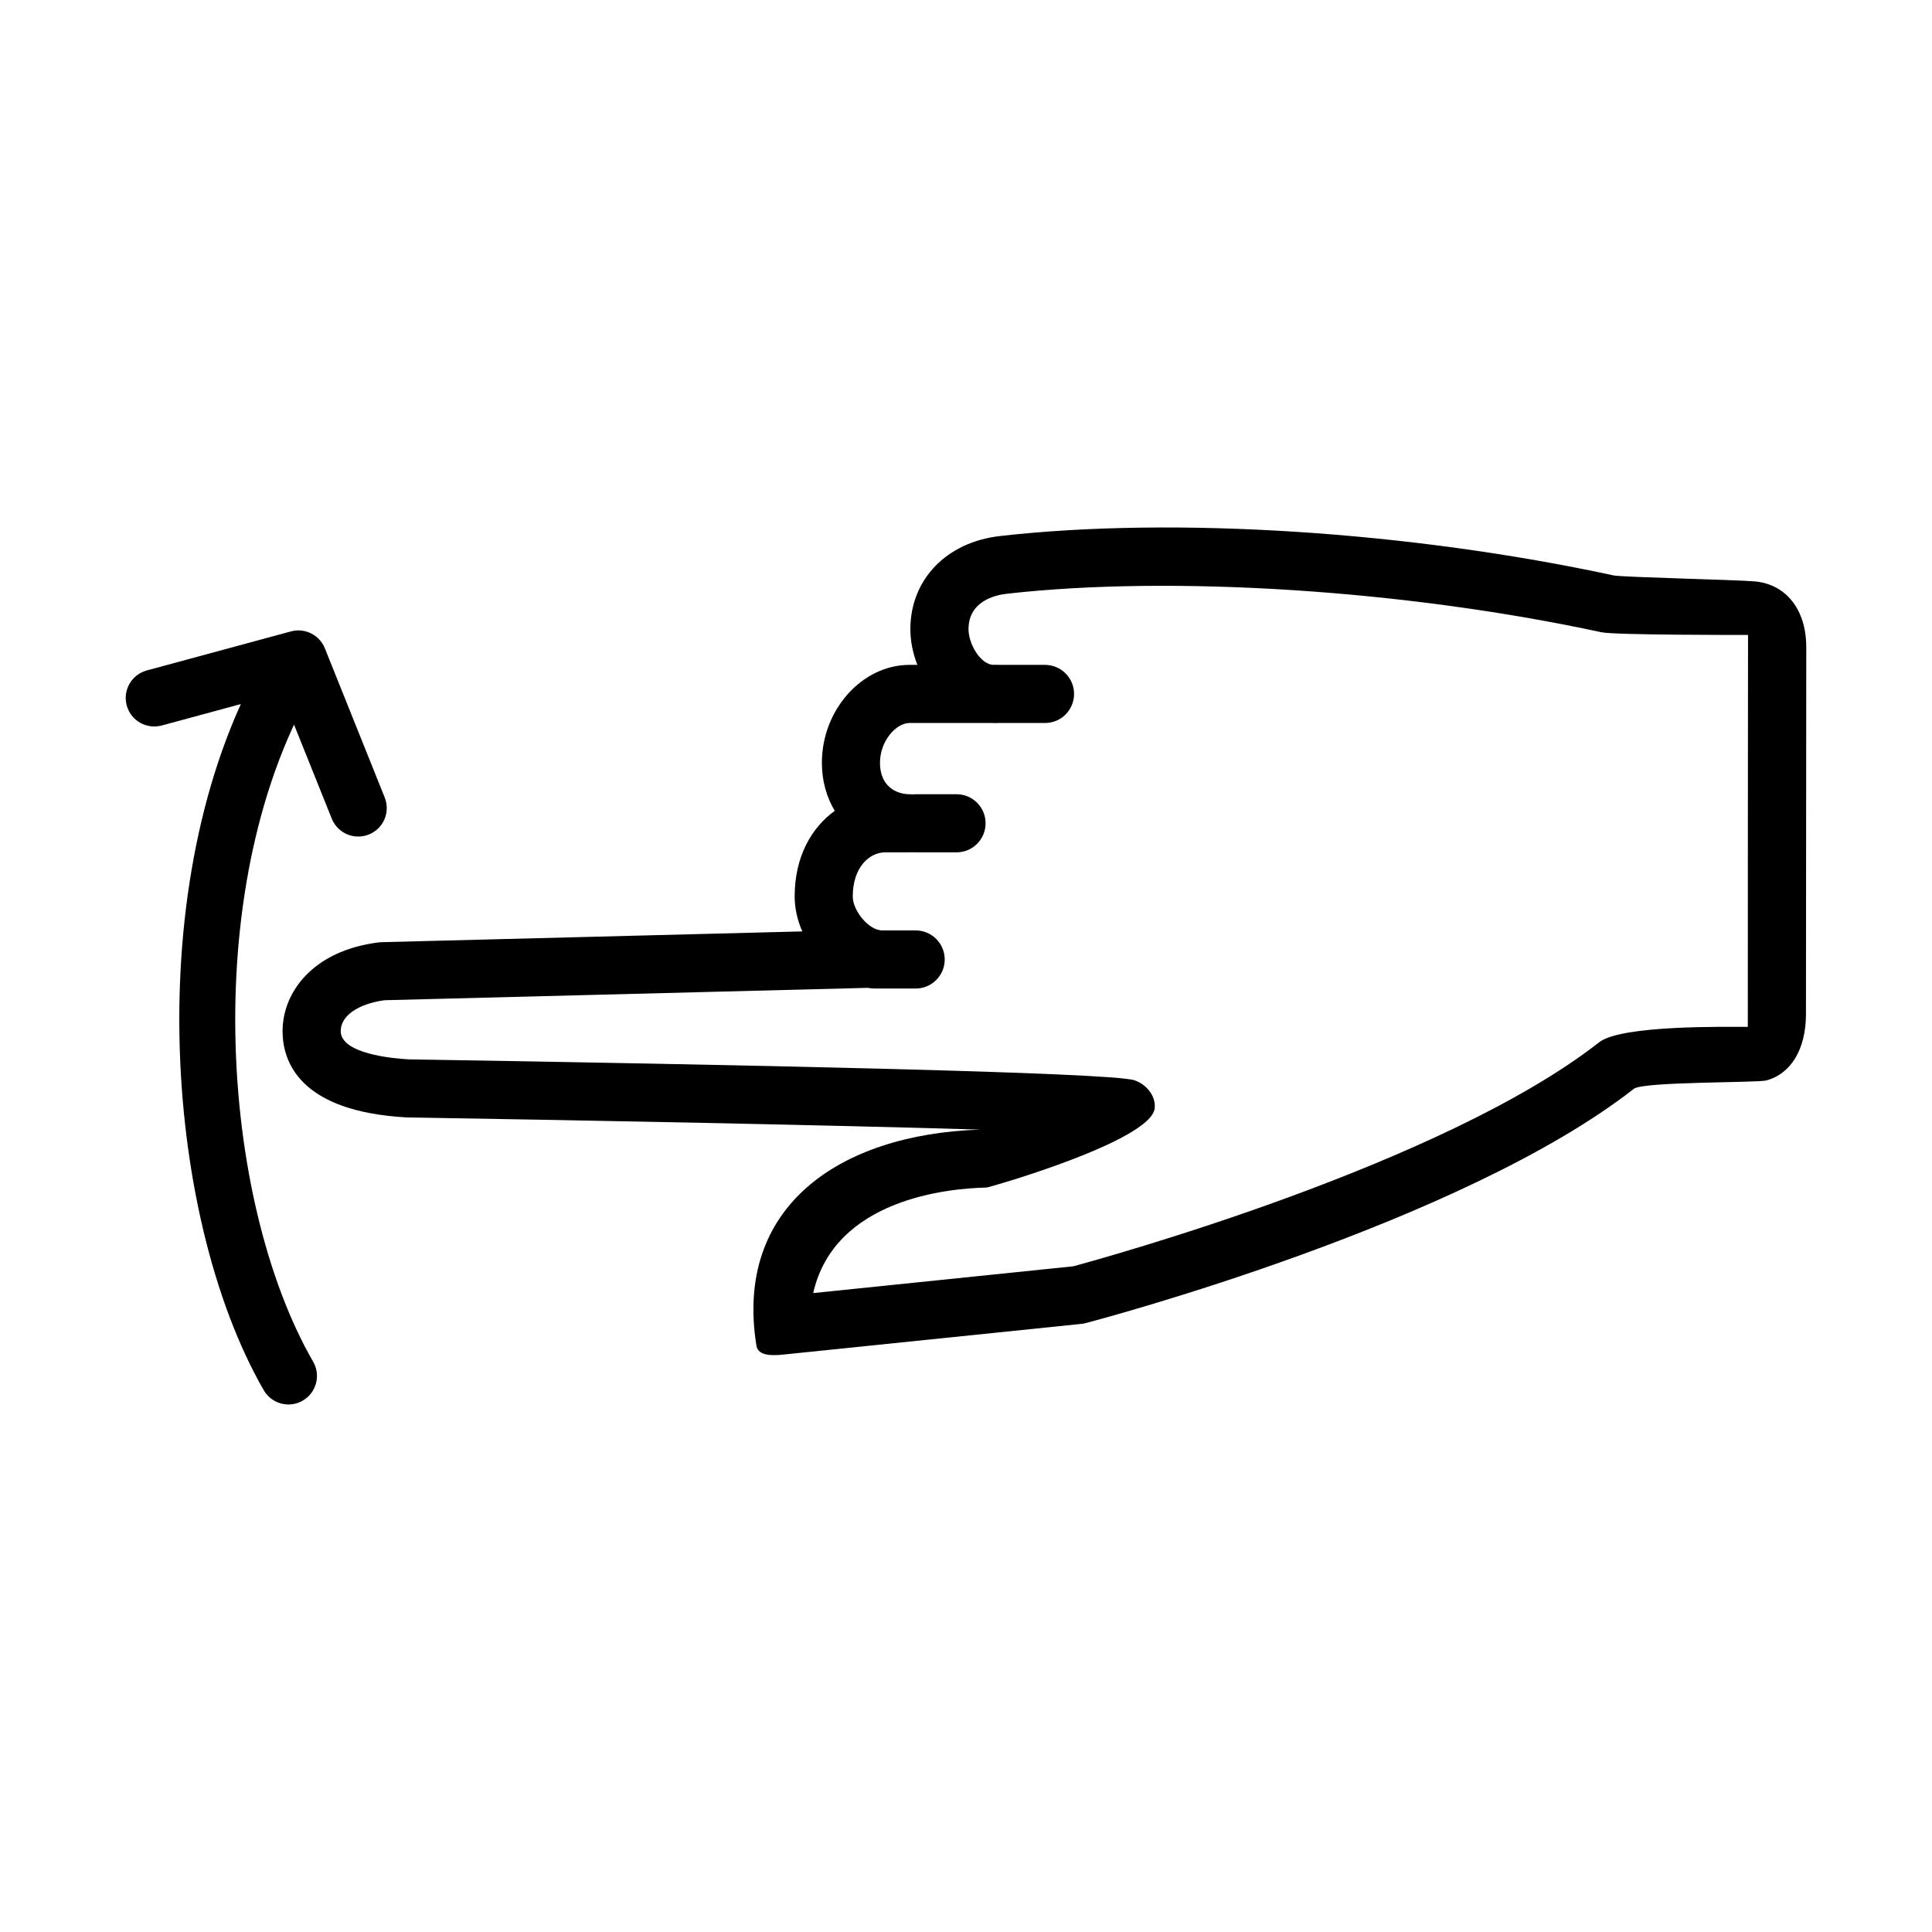
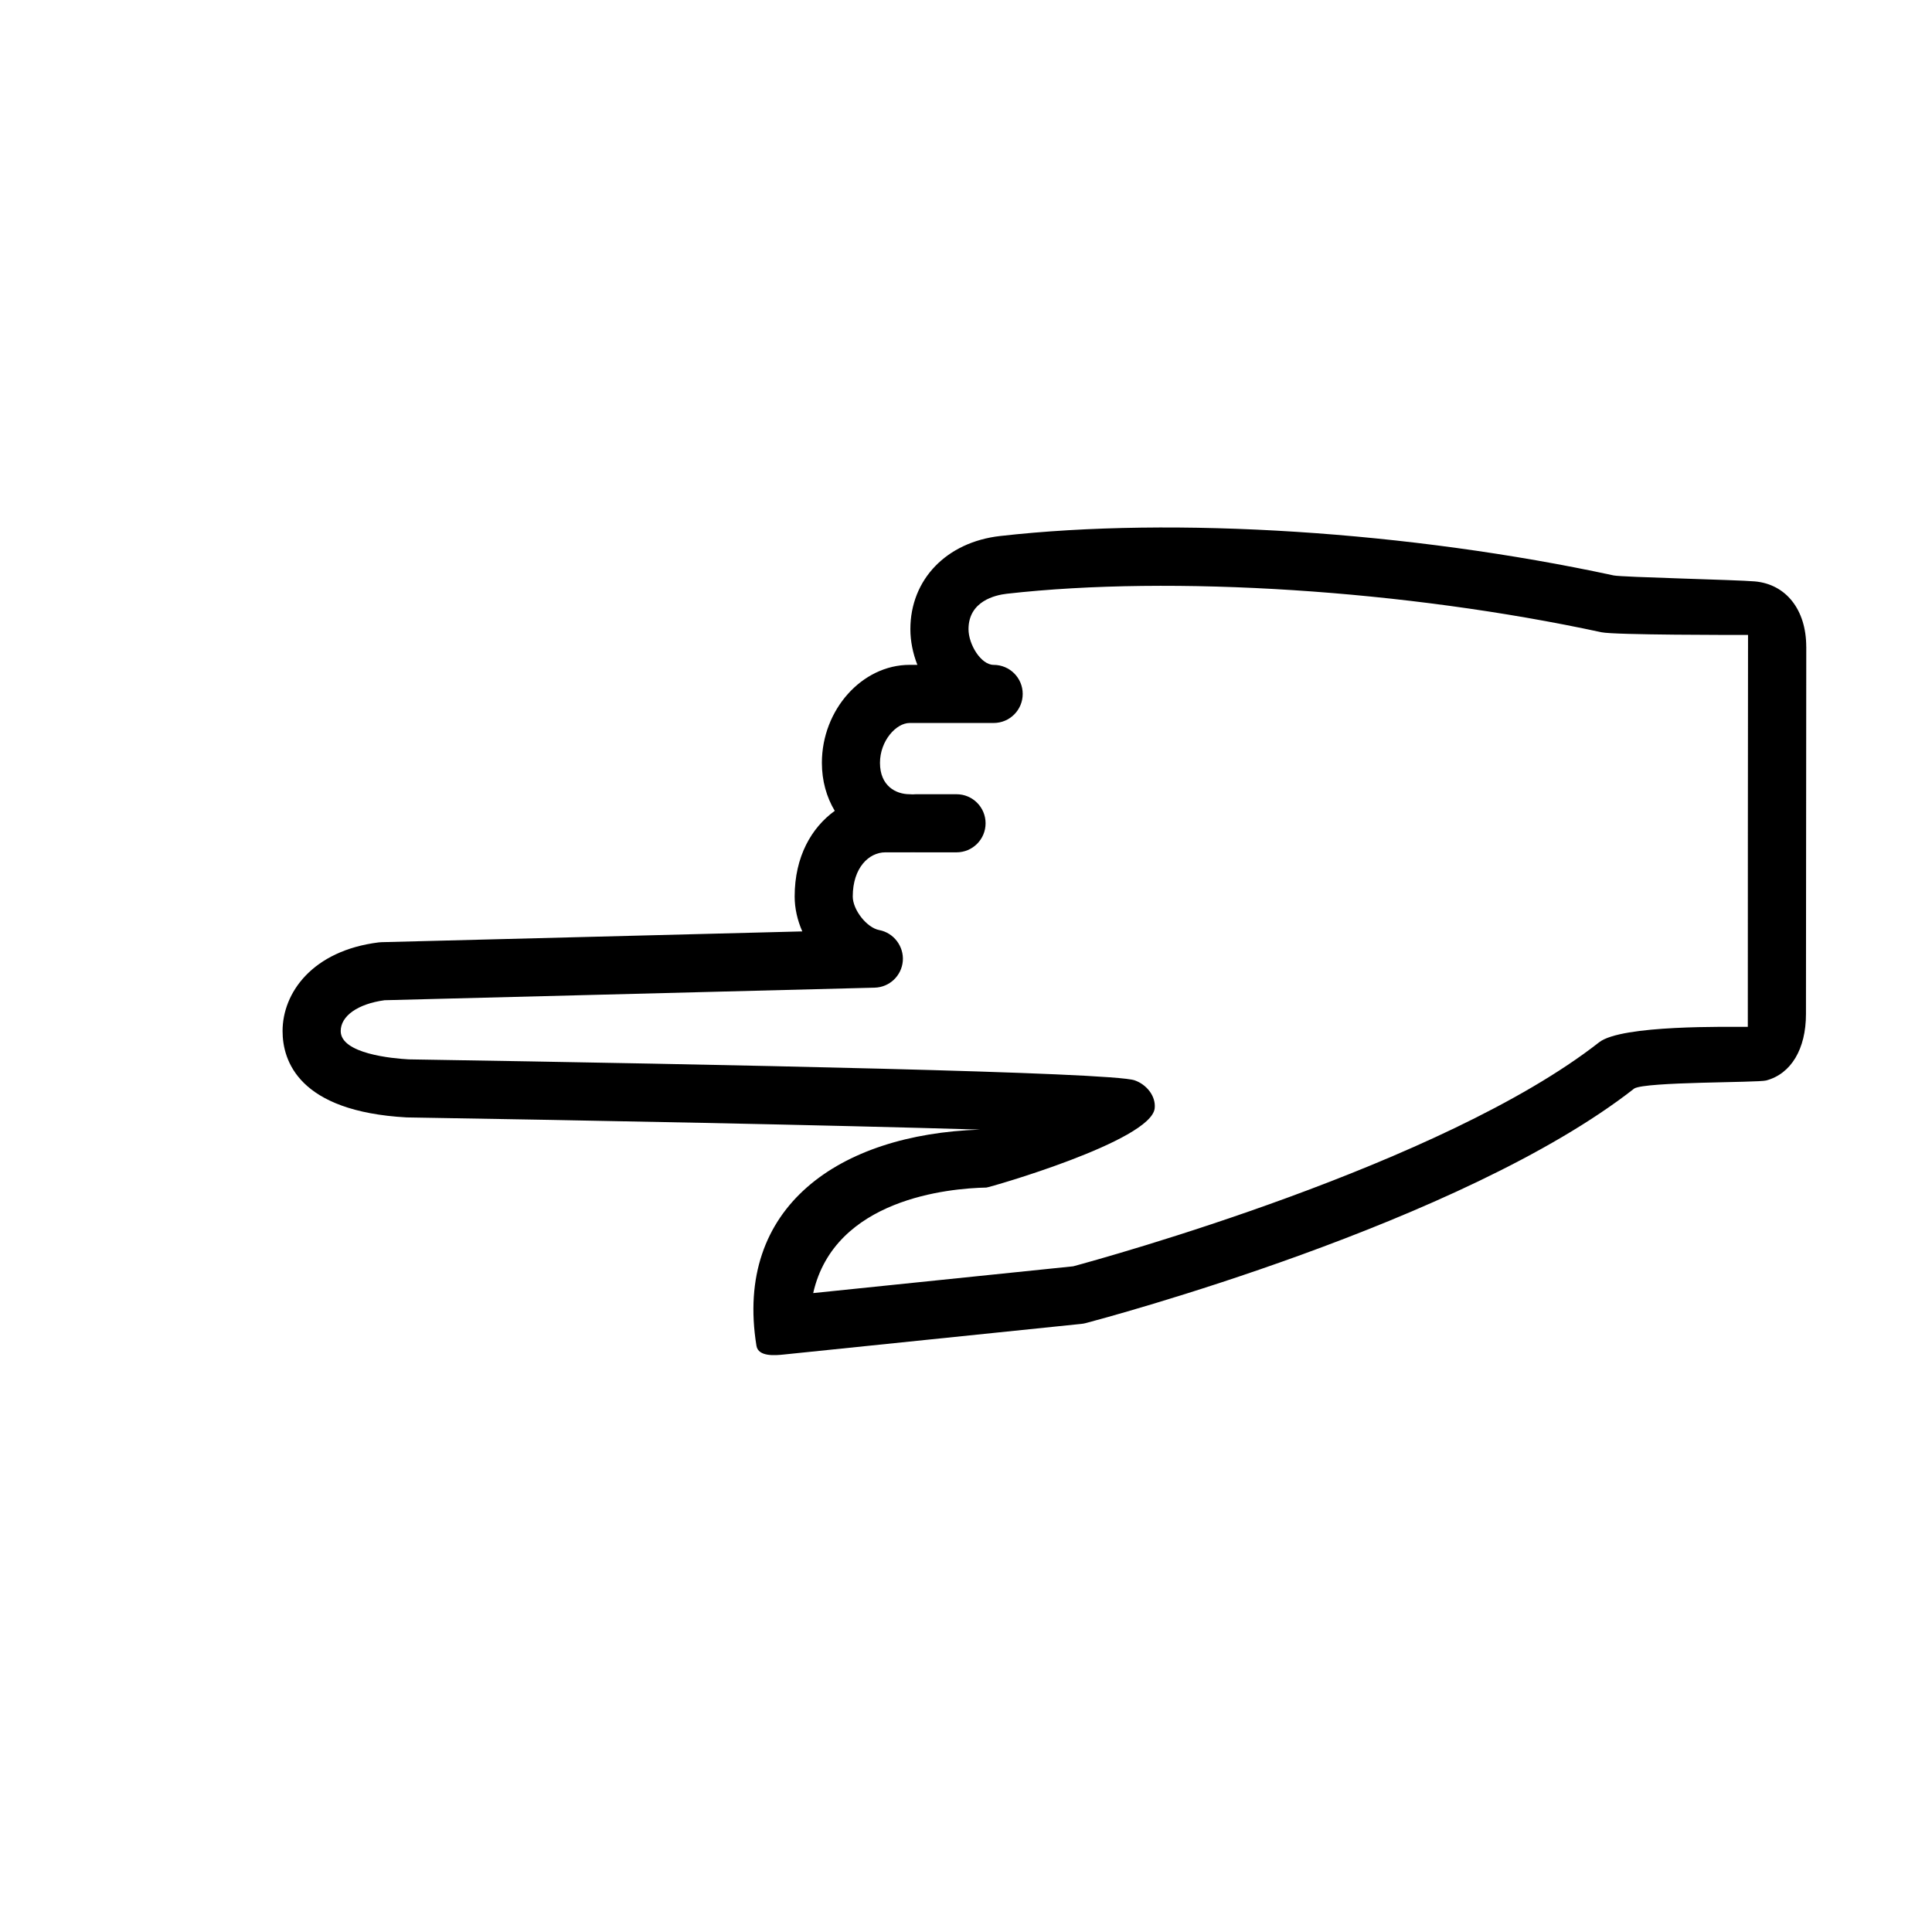
<svg xmlns="http://www.w3.org/2000/svg" fill="#000000" width="800px" height="800px" version="1.1" viewBox="144 144 512 512">
  <g>
-     <path d="m238.94 365.69c-2.996 0-5.836-1.789-7.019-4.742l-13.355-33.273-31.711 8.594c-4.035 1.074-8.176-1.289-9.27-5.32s1.289-8.184 5.32-9.273l38.199-10.348c3.703-0.996 7.559 0.926 8.988 4.484l15.855 39.516c1.559 3.875-0.324 8.277-4.195 9.824-0.926 0.371-1.879 0.539-2.812 0.539z" />
-     <path d="m220.45 516.2c-2.613 0-5.152-1.359-6.555-3.785-26.926-46.727-33.055-138.62 1.207-195.77 2.144-3.578 6.793-4.746 10.367-2.594 3.578 2.144 4.742 6.785 2.594 10.367-31.57 52.652-25.906 137.36-1.074 180.45 2.086 3.617 0.84 8.238-2.777 10.324-1.188 0.684-2.481 1.008-3.762 1.008z" />
    <path d="m622.68 315.4c0 0.941-0.082 96.953-0.082 97.336 0 9.266-3.941 15.844-10.543 17.602-2.293 0.609-31.766 0.301-34.945 2.117-45.555 35.695-141.3 61.105-145.36 62.176-0.383 0.102-0.77 0.172-1.164 0.211l-78.918 8.125c-2.168 0.223-6.715 0.656-7.199-2.312-5.969-36.812 21.867-56.062 59.254-57.297-40.031-1.203-104.41-2.465-151.96-3.231-28.648-1.586-32.879-15.023-32.879-22.887 0-10.117 7.875-21.301 25.469-23.496 0.25-0.031 0.504-0.051 0.754-0.055l111.51-2.856c-1.293-2.938-2.023-6.09-2.023-9.246 0-10.617 4.5-18.285 10.625-22.703-2.176-3.629-3.41-7.969-3.41-12.723 0-14.078 10.645-25.965 23.25-25.965h2.055c-1.203-3.062-1.855-6.312-1.855-9.457 0-13.16 9.566-23.086 23.805-24.691 46.211-5.231 108.5-1.223 162.57 10.449 2.203 0.473 32.562 1.152 37.422 1.582 8.281 0.742 13.617 7.535 13.617 17.32zm-15.492 100.73s0.02-103.54 0.059-103.86c-3.164 0-35.383 0.035-38.844-0.715-51.75-11.168-113.61-15.176-157.6-10.203-3.047 0.348-10.137 1.949-10.137 9.391 0 4.039 3.293 9.457 6.664 9.457 4.254 0 7.699 3.445 7.699 7.699 0 4.254-3.445 7.699-7.699 7.699h-22.27c-3.559 0-7.856 4.711-7.856 10.566 0 6.141 4.231 8.316 7.856 8.316 4.254 0 7.699 3.445 7.699 7.699 0 4.254-3.445 7.699-7.699 7.699h-6.445c-4.289 0-8.625 4.019-8.625 11.707 0 3.543 3.734 8.281 7.008 8.891 3.875 0.727 6.559 4.344 6.258 8.184-0.312 3.93-3.535 6.984-7.477 7.082l-129.87 3.328c-7.074 0.969-11.617 4.156-11.617 8.176 0 6.031 13.801 7.266 18.031 7.496 84.121 1.352 186.08 3.414 192.34 5.547 3.117 1.062 5.684 4.133 5.344 7.41-0.898 8.688-43.871 21-44.605 21.016-9.941 0.207-40.238 2.949-45.898 27.965l68.902-7.094c7.965-2.152 97.895-26.883 139.38-59.367 5.973-4.684 34.449-4.055 39.402-4.09z" />
-     <path d="m394.36 398.27c0 4.254-3.445 7.699-7.699 7.699h-10.82c-4.254 0-7.699-3.445-7.699-7.699s3.445-7.699 7.699-7.699h10.82c4.254 0 7.699 3.445 7.699 7.699z" />
    <path d="m405.19 362.18c0 4.254-3.445 7.699-7.699 7.699h-10.82c-4.254 0-7.699-3.445-7.699-7.699s3.445-7.699 7.699-7.699h10.82c4.254-0.004 7.699 3.445 7.699 7.699z" />
-     <path d="m428.64 327.9c0 4.254-3.445 7.699-7.699 7.699h-12.629c-4.254 0-7.699-3.445-7.699-7.699 0-4.254 3.445-7.699 7.699-7.699h12.629c4.254 0 7.699 3.453 7.699 7.699z" />
  </g>
</svg>